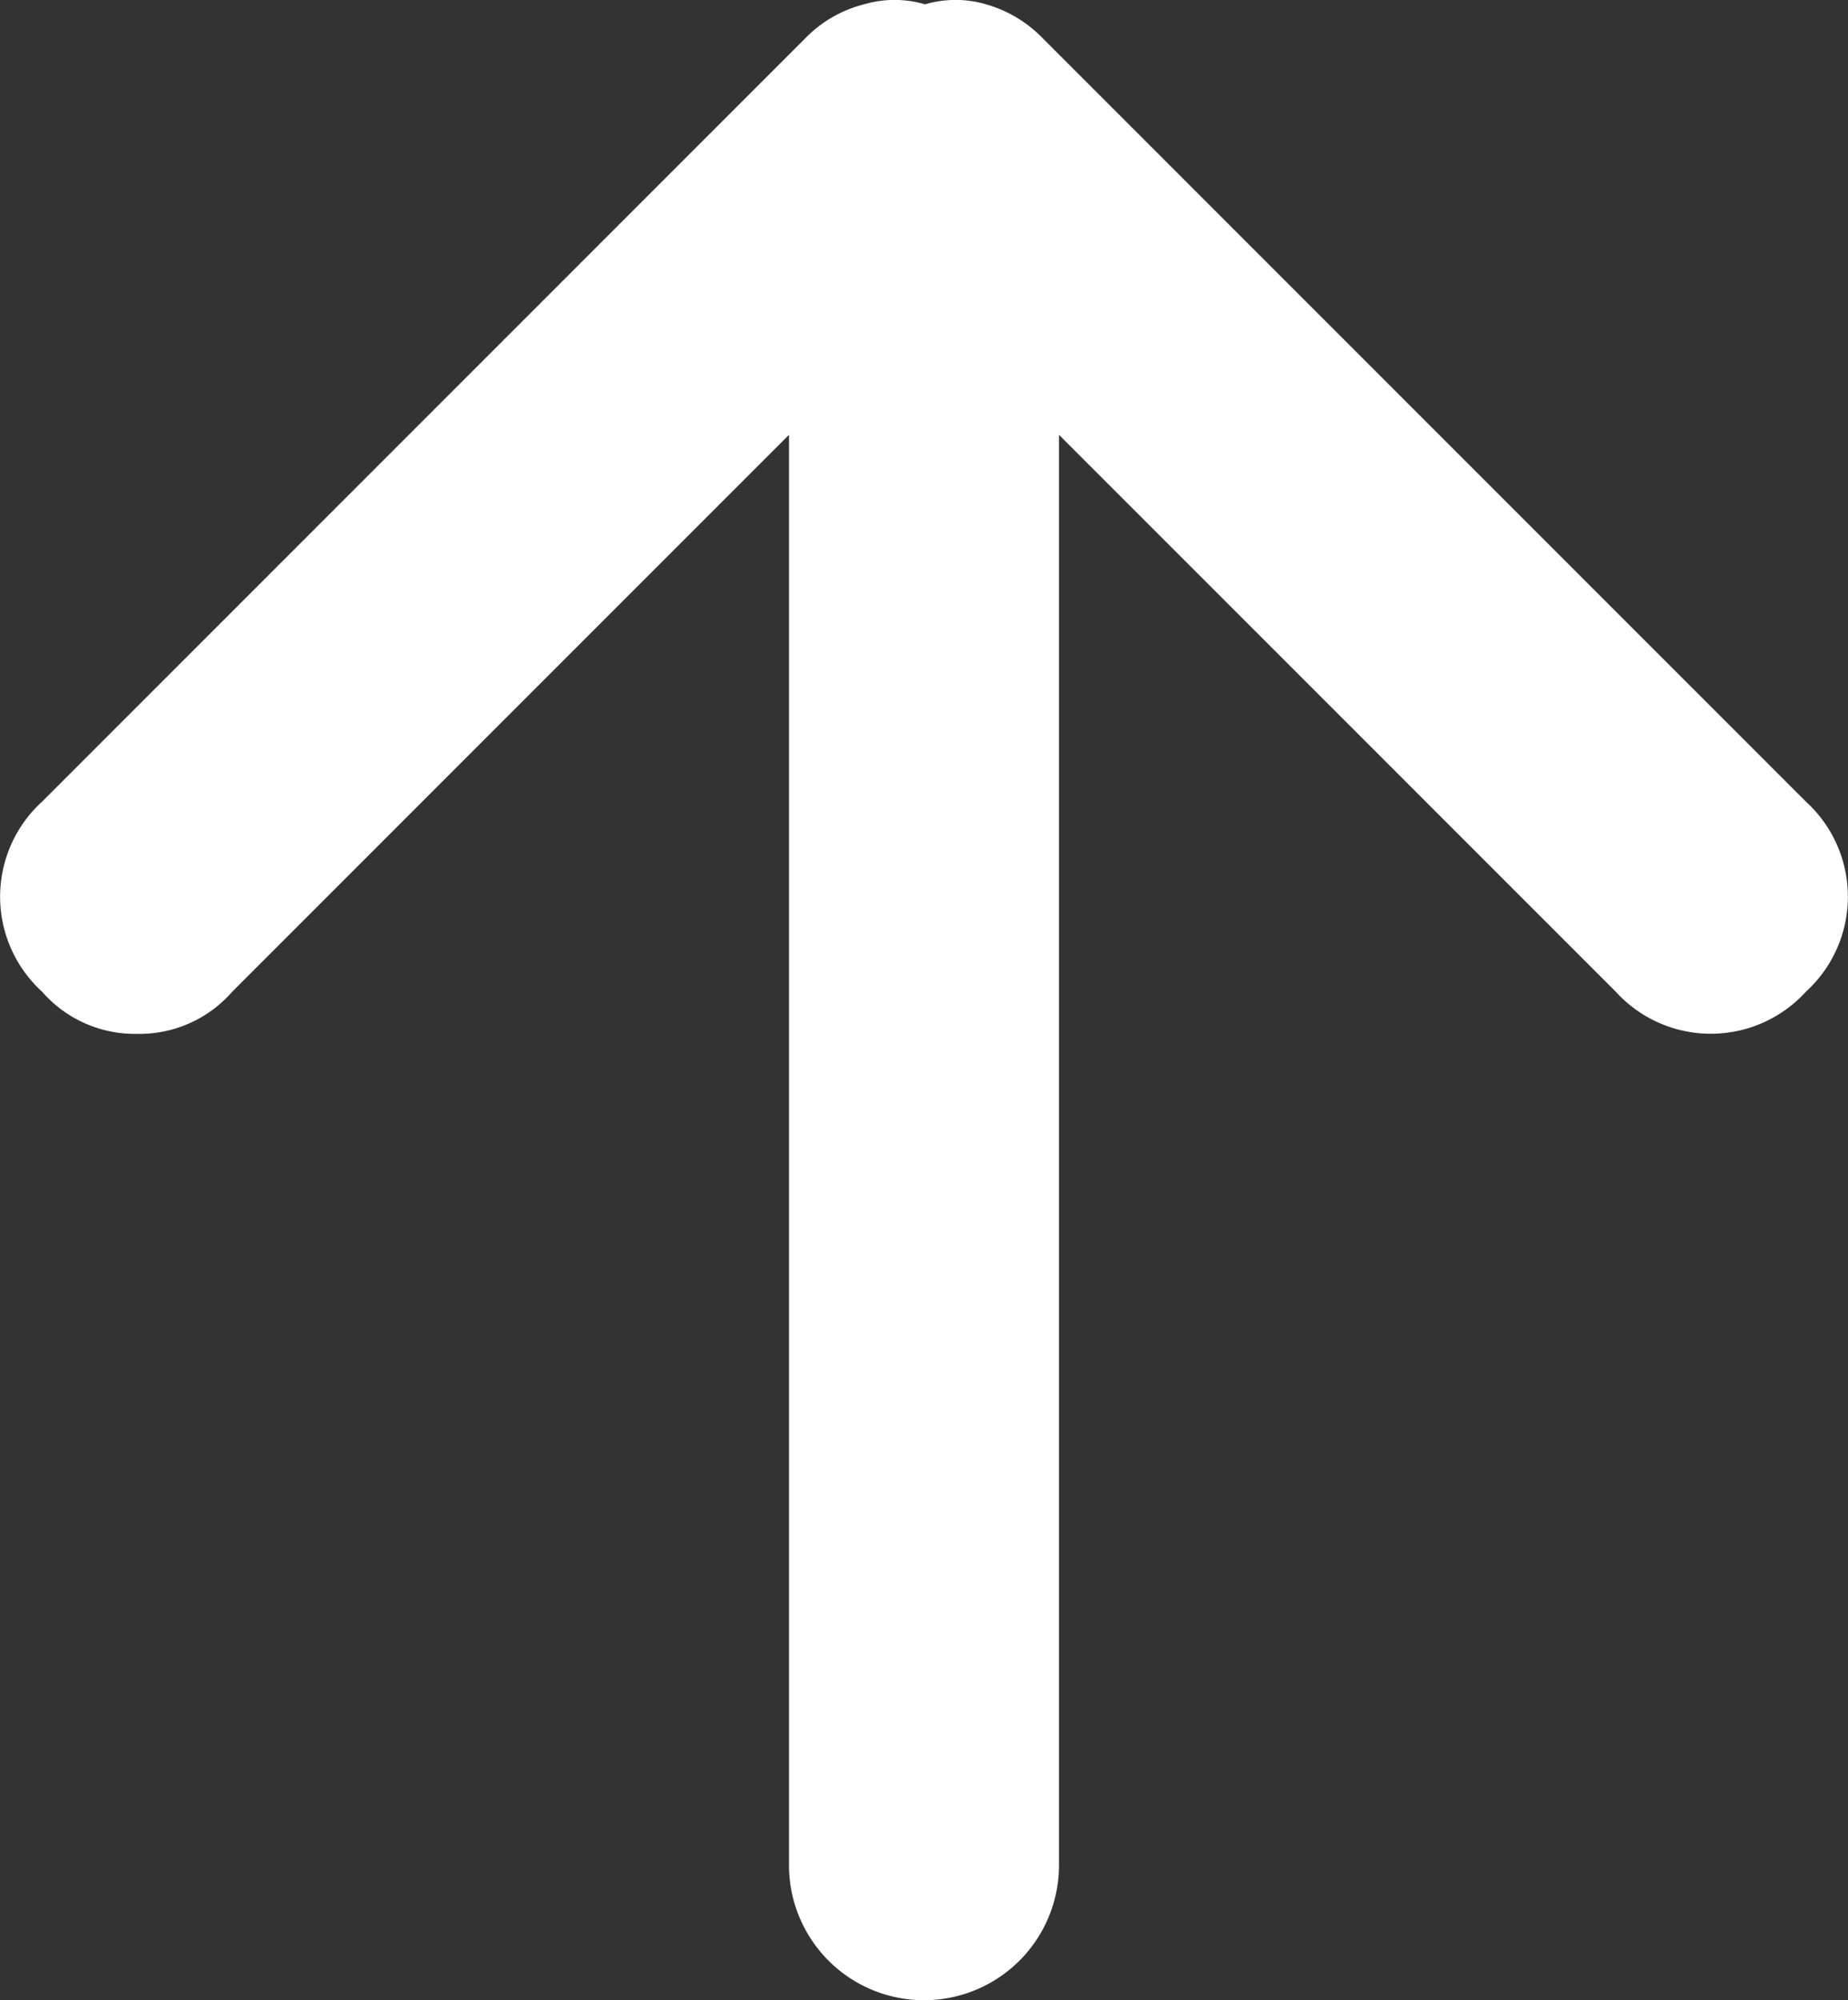
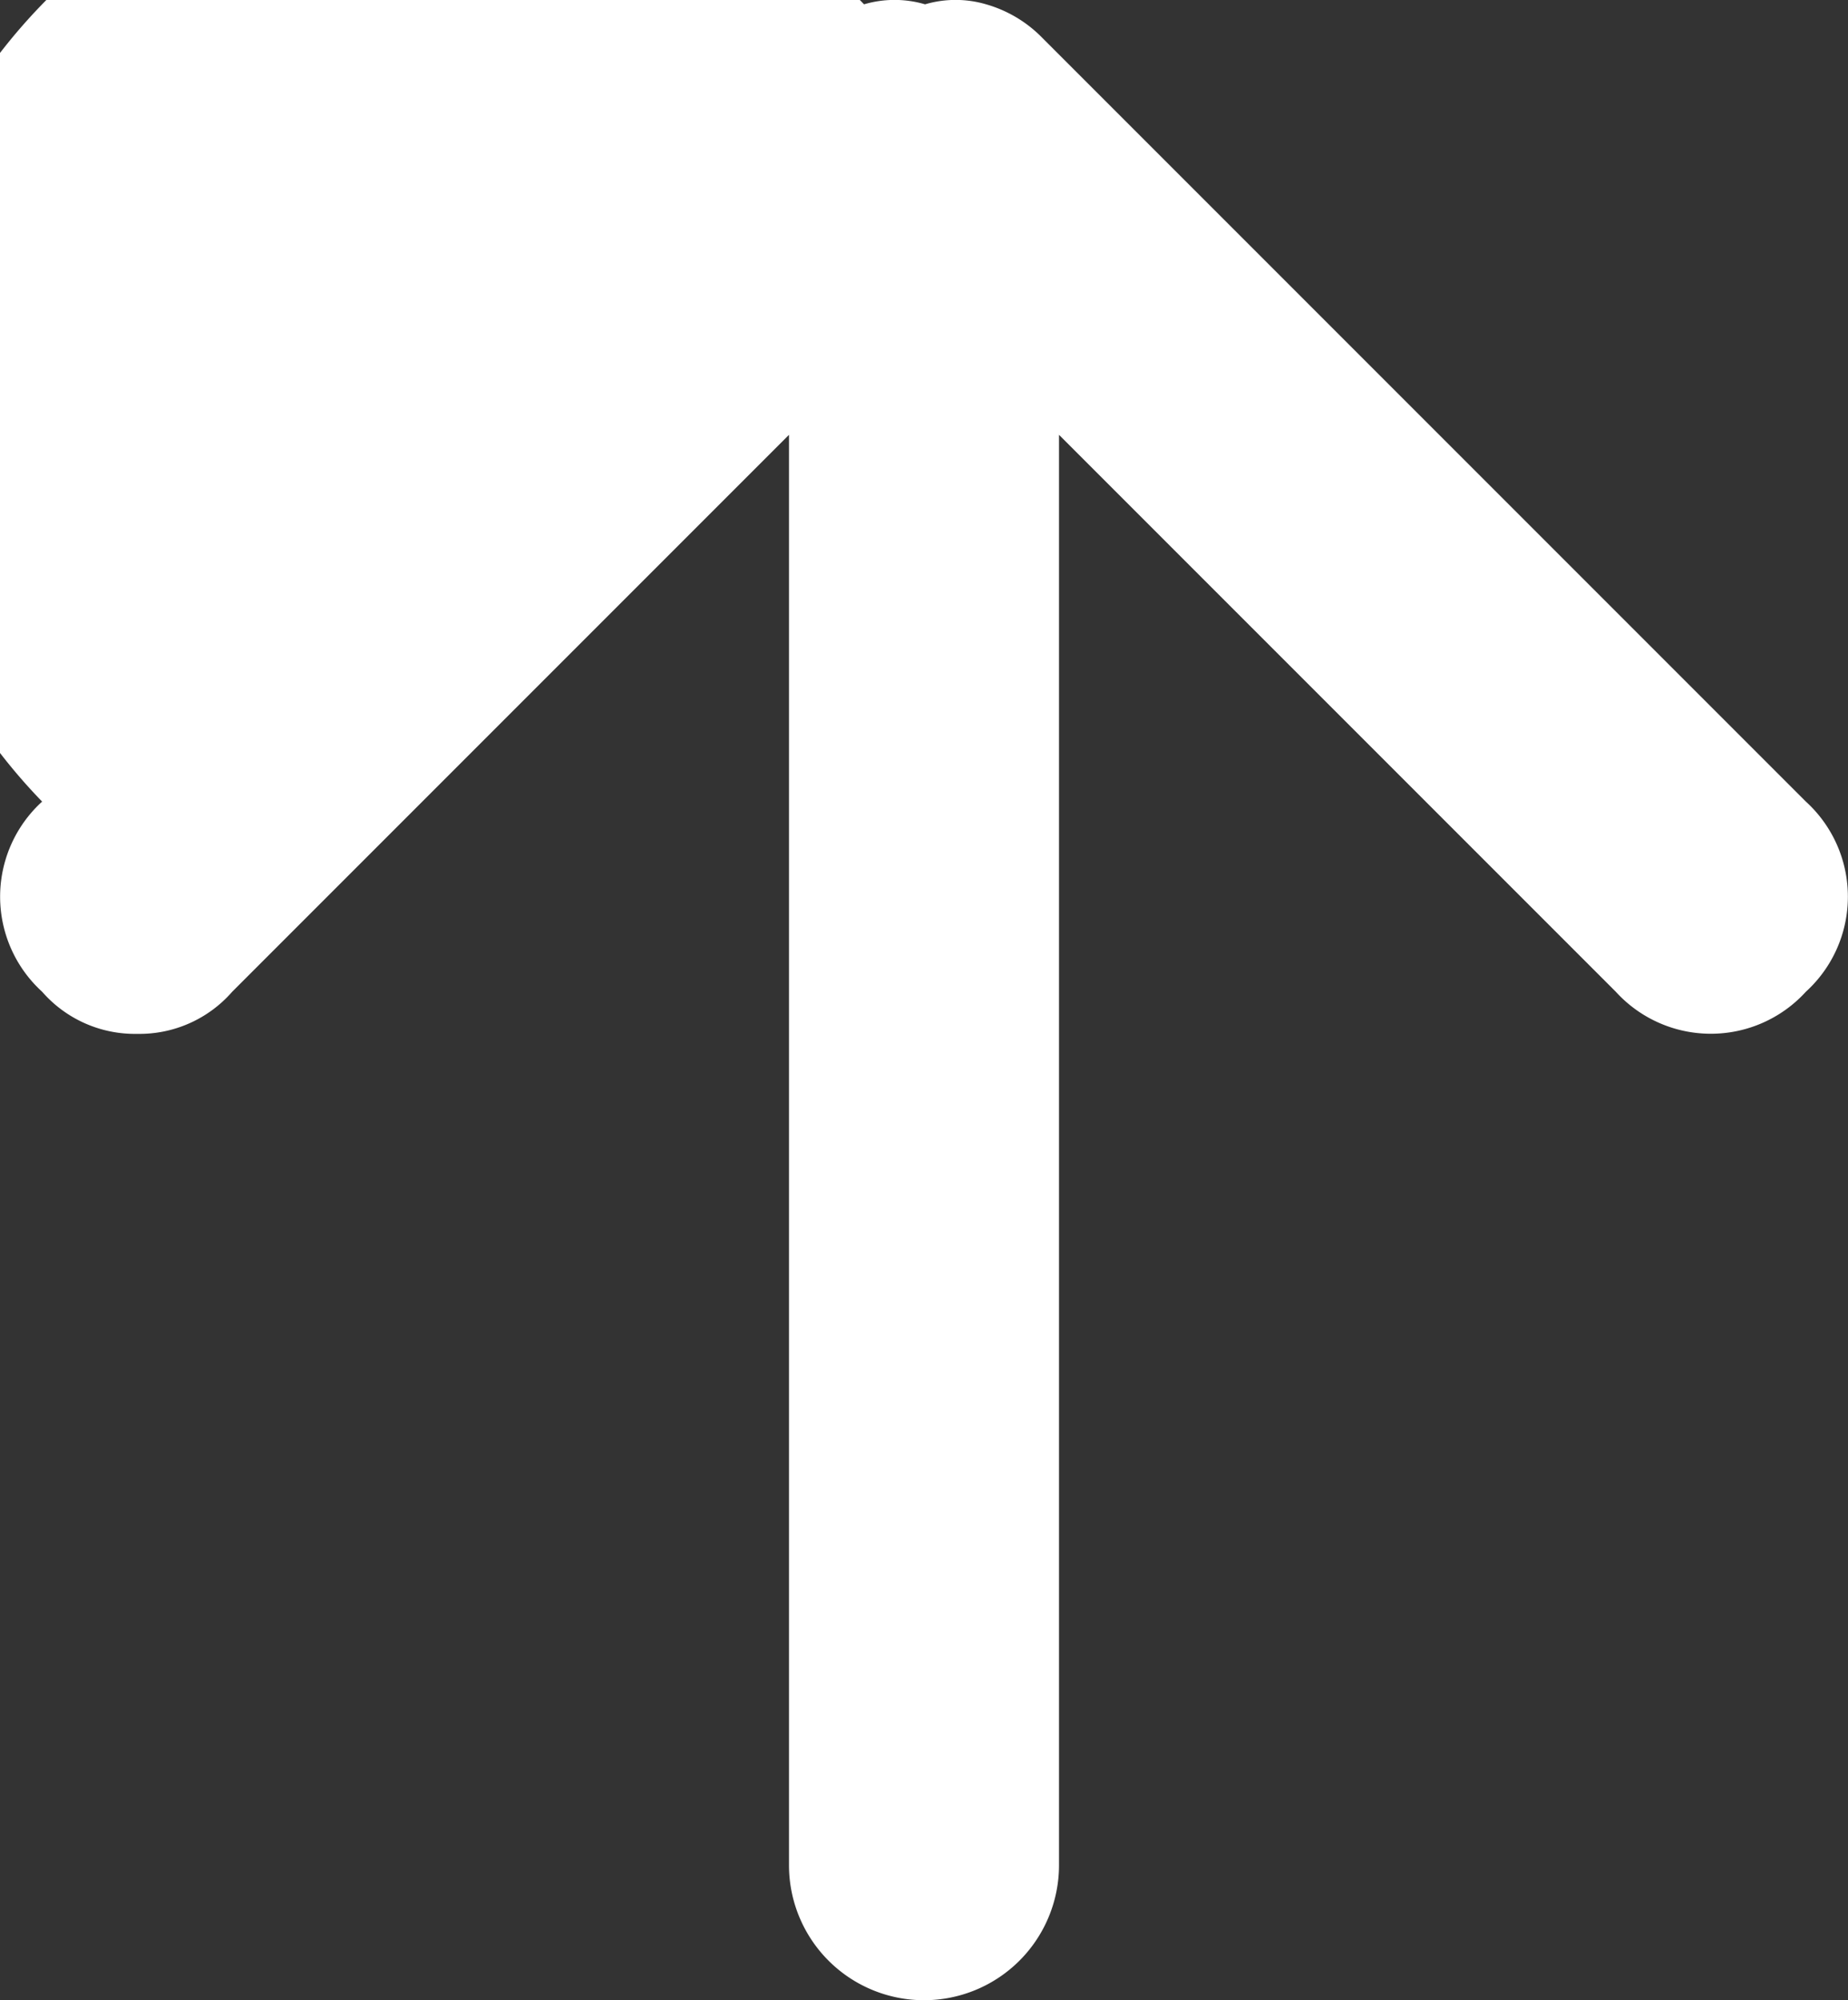
<svg xmlns="http://www.w3.org/2000/svg" viewBox="0 0 34.22 37.03">
  <rect x="0" y="0" width="34.22" height="37.03" fill="#333333" stroke="none" />
  <defs>
    <style>.cls-1{fill:#fff;}</style>
  </defs>
  <title>mobile-arrow-up</title>
  <g id="Layer_2" data-name="Layer 2">
    <g id="Layer_1-2" data-name="Layer 1">
-       <path class="cls-1" d="M33.44,18.36a2.38,2.38,0,0,1-3.52,0L19.61,8.05V34.53a2.5,2.5,0,0,1-5,0V8.05L4.3,18.36a2.28,2.28,0,0,1-1.76.78,2.28,2.28,0,0,1-1.76-.78,2.38,2.38,0,0,1,0-3.52L14.92.7A2.31,2.31,0,0,1,16,.08a2,2,0,0,1,1.13,0,2,2,0,0,1,1.13,0A2.36,2.36,0,0,1,19.3.7L33.44,14.84a2.38,2.38,0,0,1,0,3.52Z" />
+       <path class="cls-1" d="M33.44,18.36a2.38,2.38,0,0,1-3.52,0L19.61,8.05V34.53a2.5,2.5,0,0,1-5,0V8.05L4.3,18.36a2.28,2.28,0,0,1-1.76.78,2.28,2.28,0,0,1-1.76-.78,2.38,2.38,0,0,1,0-3.52A2.31,2.31,0,0,1,16,.08a2,2,0,0,1,1.13,0,2,2,0,0,1,1.13,0A2.36,2.36,0,0,1,19.3.7L33.44,14.84a2.38,2.38,0,0,1,0,3.52Z" />
    </g>
  </g>
</svg>